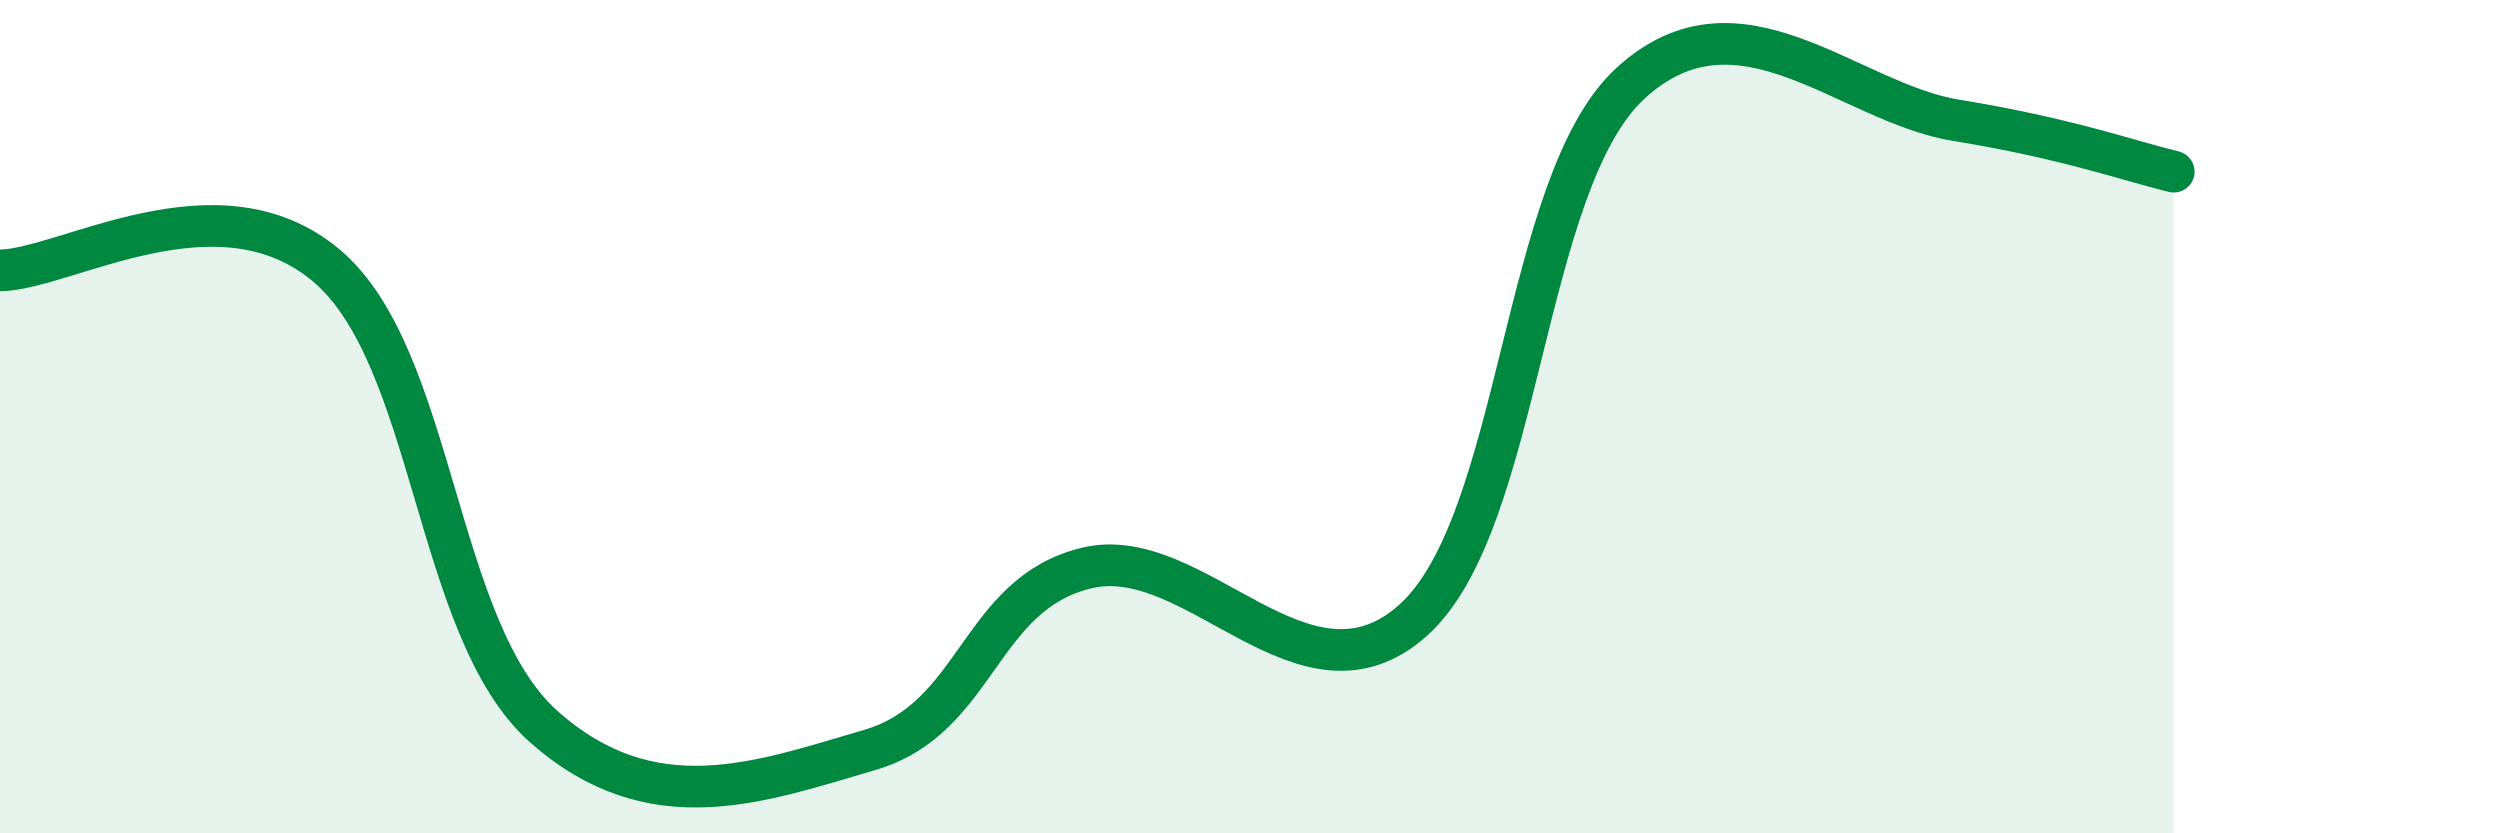
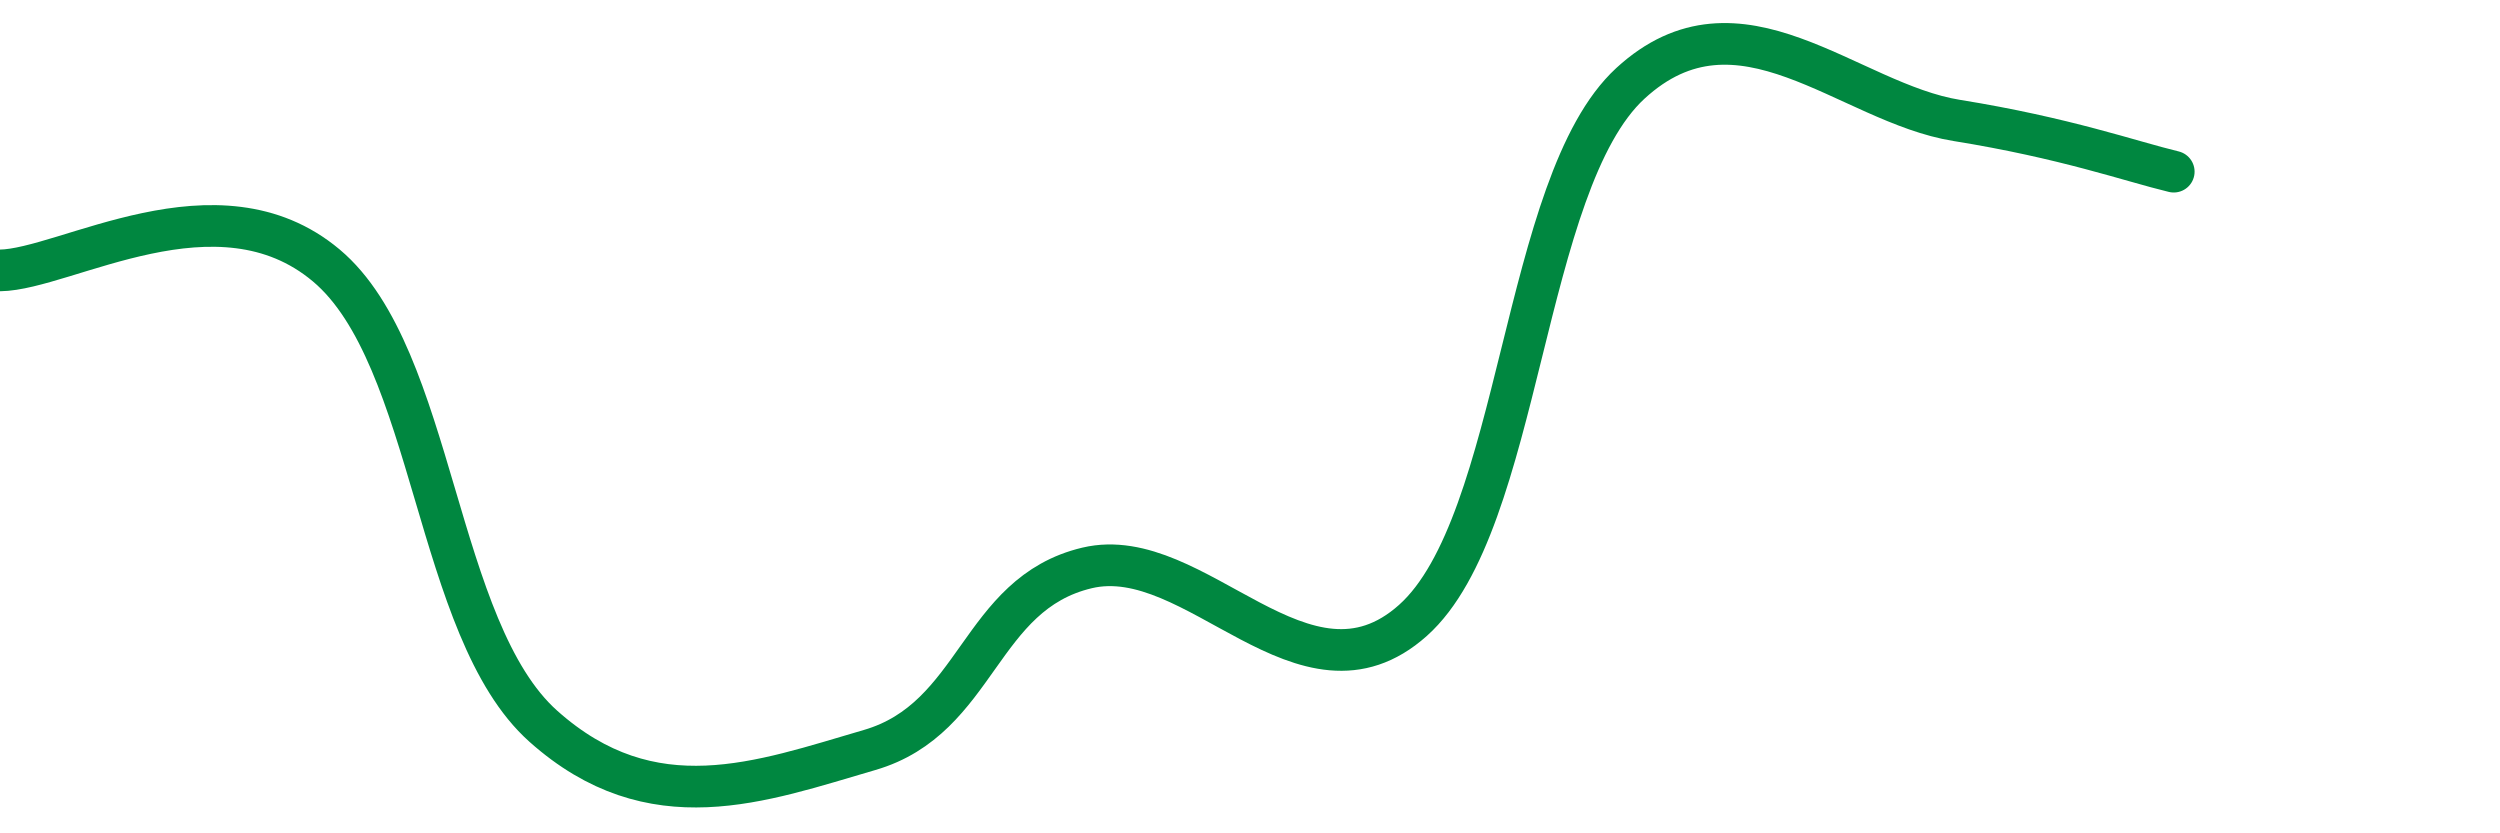
<svg xmlns="http://www.w3.org/2000/svg" width="60" height="20" viewBox="0 0 60 20">
-   <path d="M 0,6.49 C 1.57,6.47 5.22,4.18 7.83,6.37 C 10.44,8.56 10.43,15.1 13.04,17.43 C 15.65,19.76 18.26,18.76 20.87,18 C 23.48,17.24 23.48,14.25 26.09,13.63 C 28.7,13.01 31.3,17.22 33.91,14.89 C 36.52,12.56 36.52,4.4 39.13,2 C 41.74,-0.4 44.35,2.47 46.96,2.89 C 49.57,3.31 51.13,3.87 52.17,4.12L52.17 20L0 20Z" fill="#008740" opacity="0.1" stroke-linecap="round" stroke-linejoin="round" />
  <path d="M 0,6.49 C 1.57,6.47 5.22,4.18 7.83,6.37 C 10.44,8.56 10.43,15.1 13.04,17.43 C 15.65,19.76 18.26,18.76 20.87,18 C 23.48,17.24 23.48,14.25 26.09,13.63 C 28.7,13.01 31.3,17.22 33.91,14.89 C 36.52,12.56 36.52,4.4 39.13,2 C 41.74,-0.4 44.35,2.47 46.96,2.89 C 49.57,3.31 51.13,3.87 52.17,4.12" stroke="#008740" stroke-width="1" fill="none" stroke-linecap="round" stroke-linejoin="round" />
</svg>